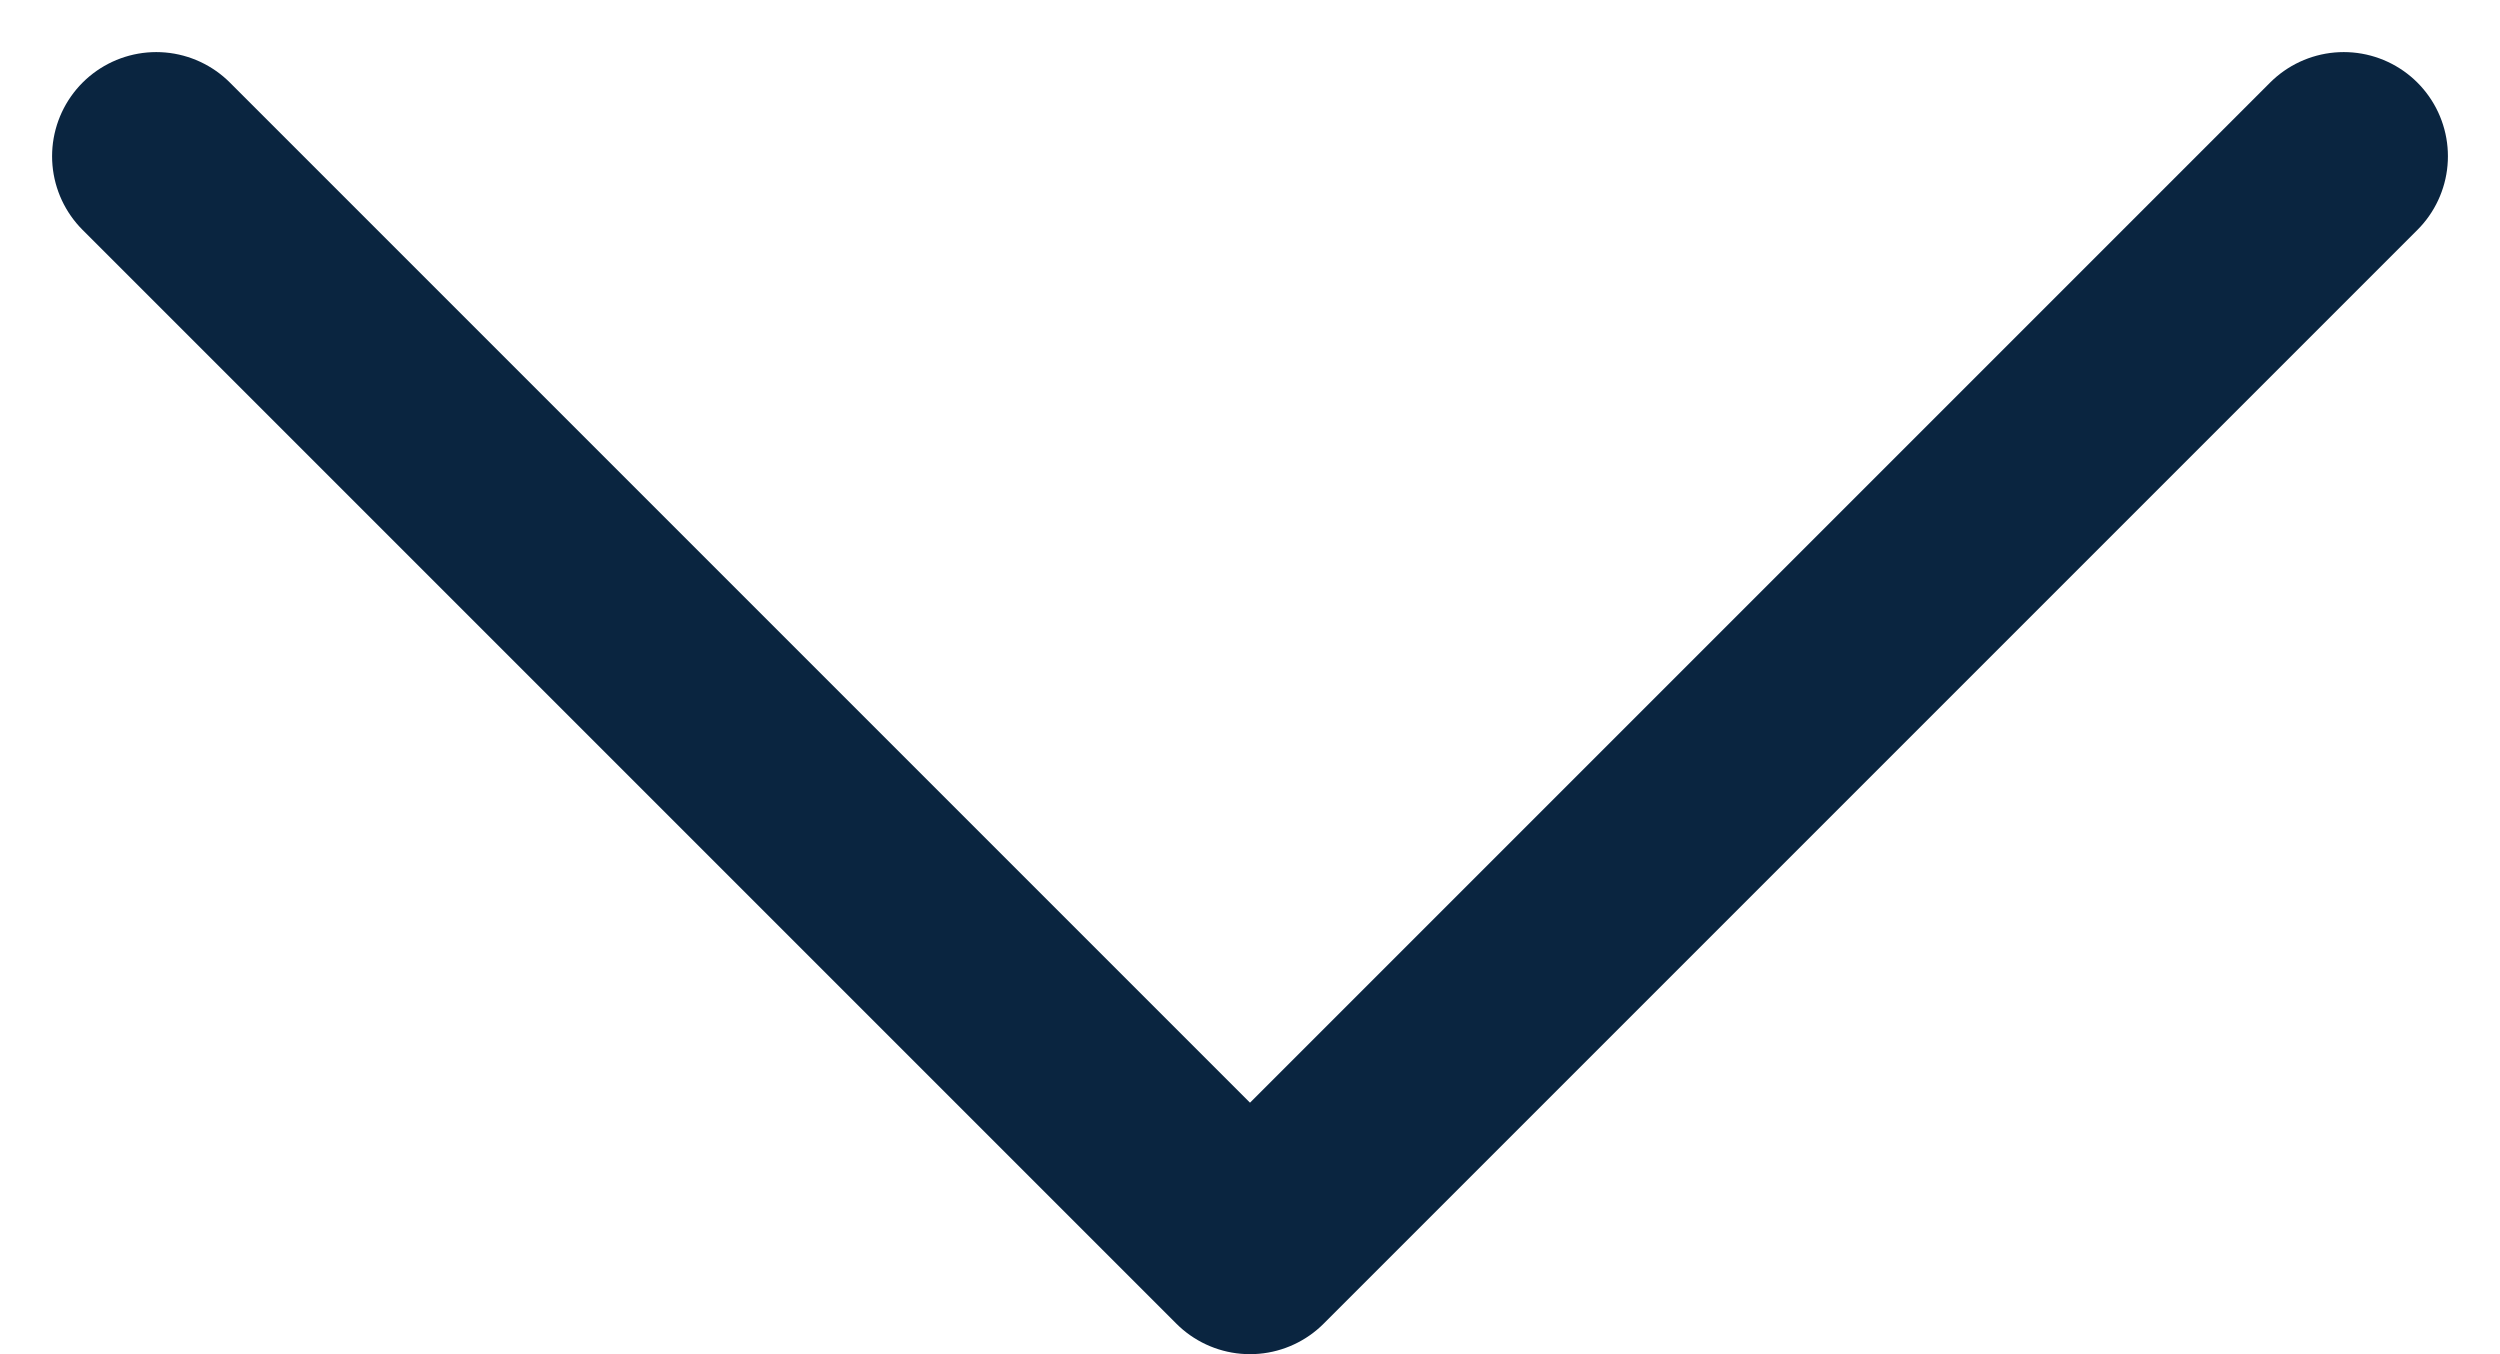
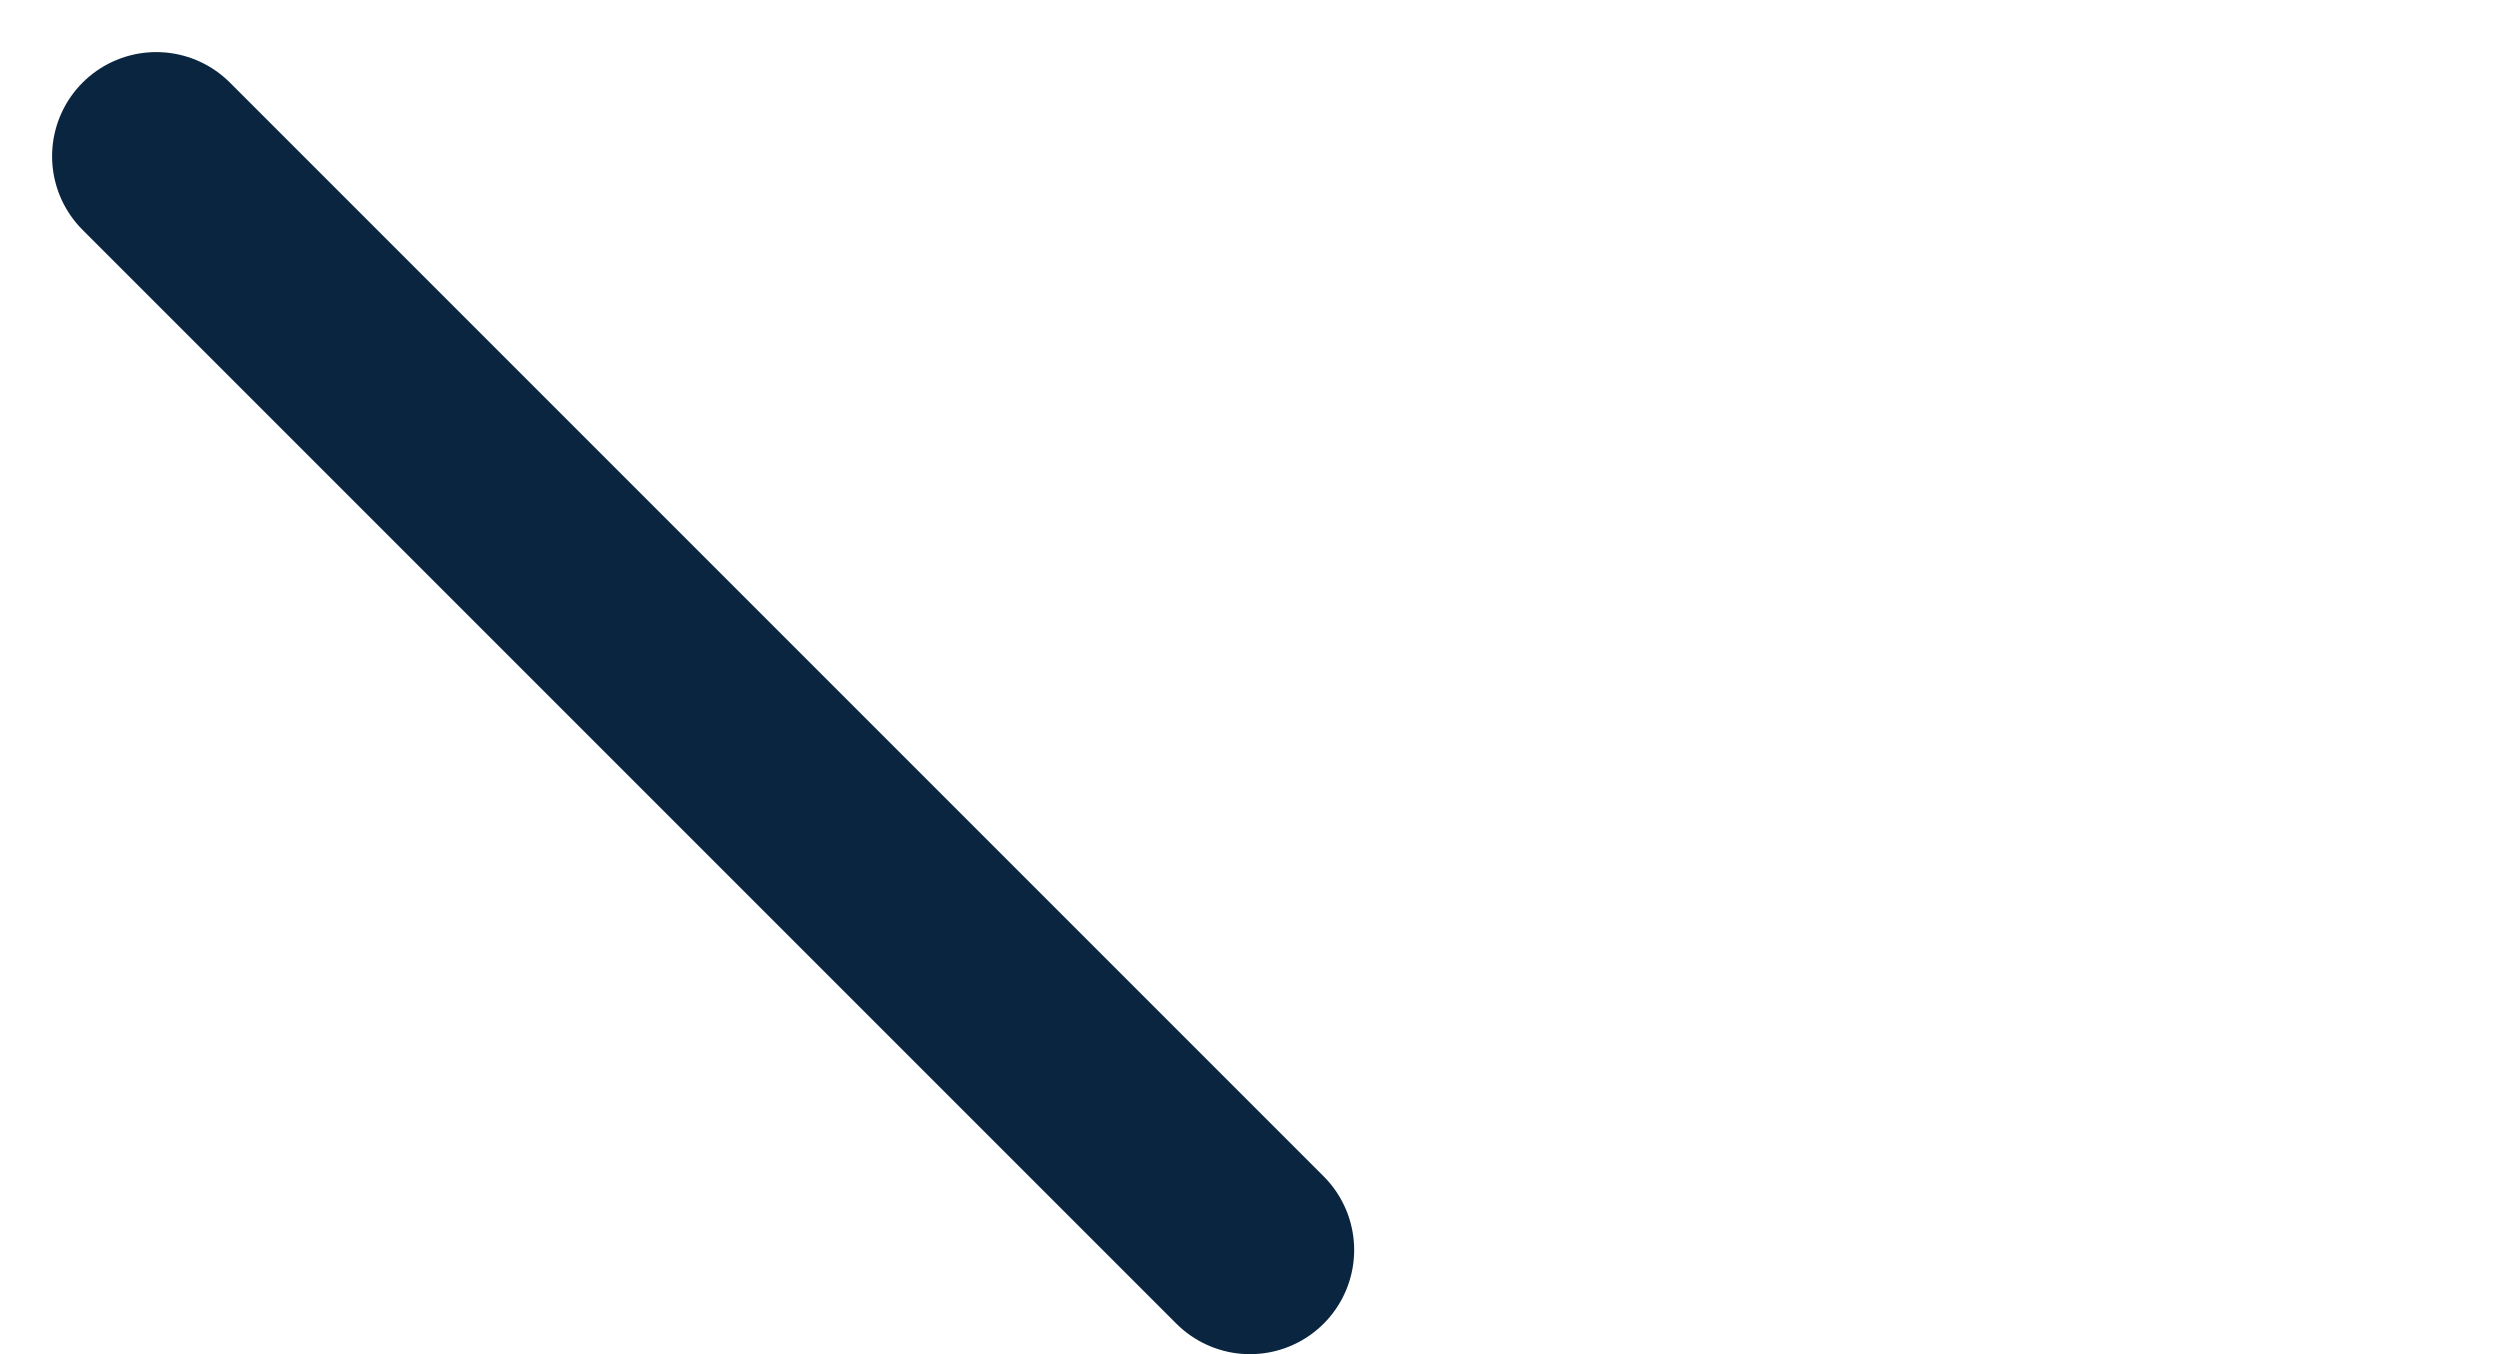
<svg xmlns="http://www.w3.org/2000/svg" width="24" height="13" viewBox="0 0 24 13" fill="none">
-   <path d="M1.5 1.5L12 12L22.5 1.5" stroke="#0A2540" stroke-width="2" stroke-linecap="round" stroke-linejoin="round" />
+   <path d="M1.5 1.5L12 12" stroke="#0A2540" stroke-width="2" stroke-linecap="round" stroke-linejoin="round" />
</svg>